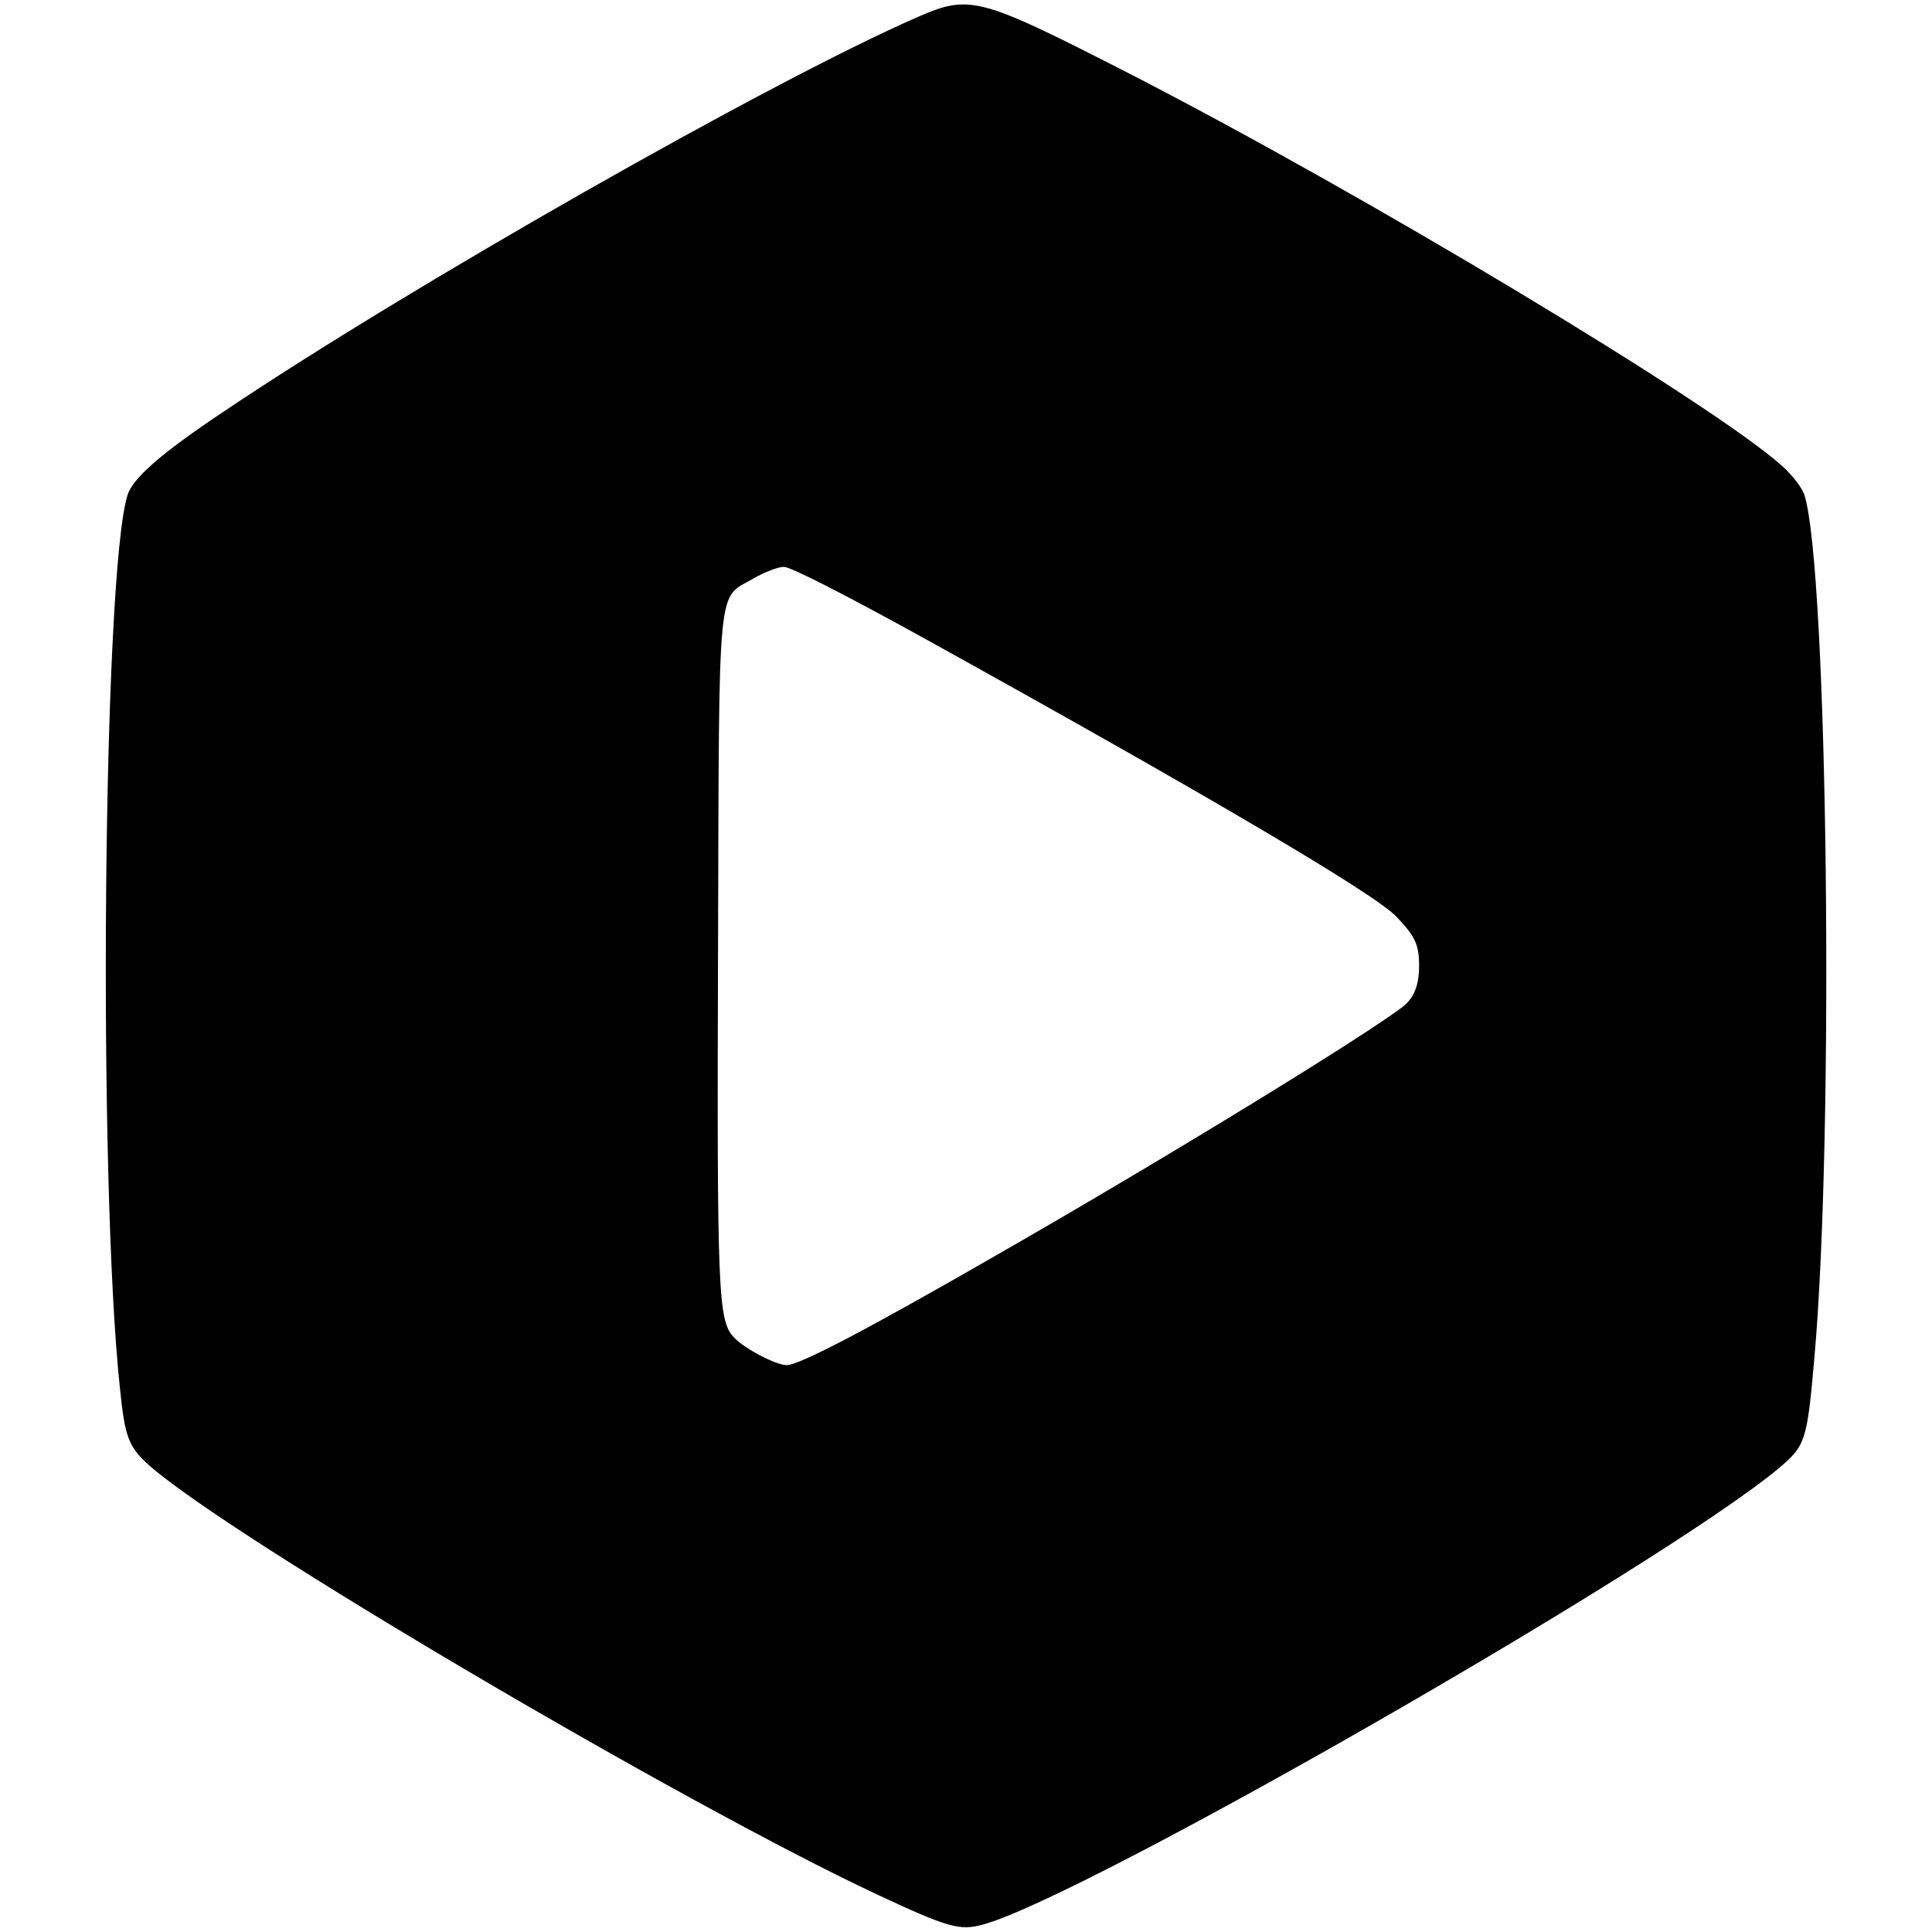
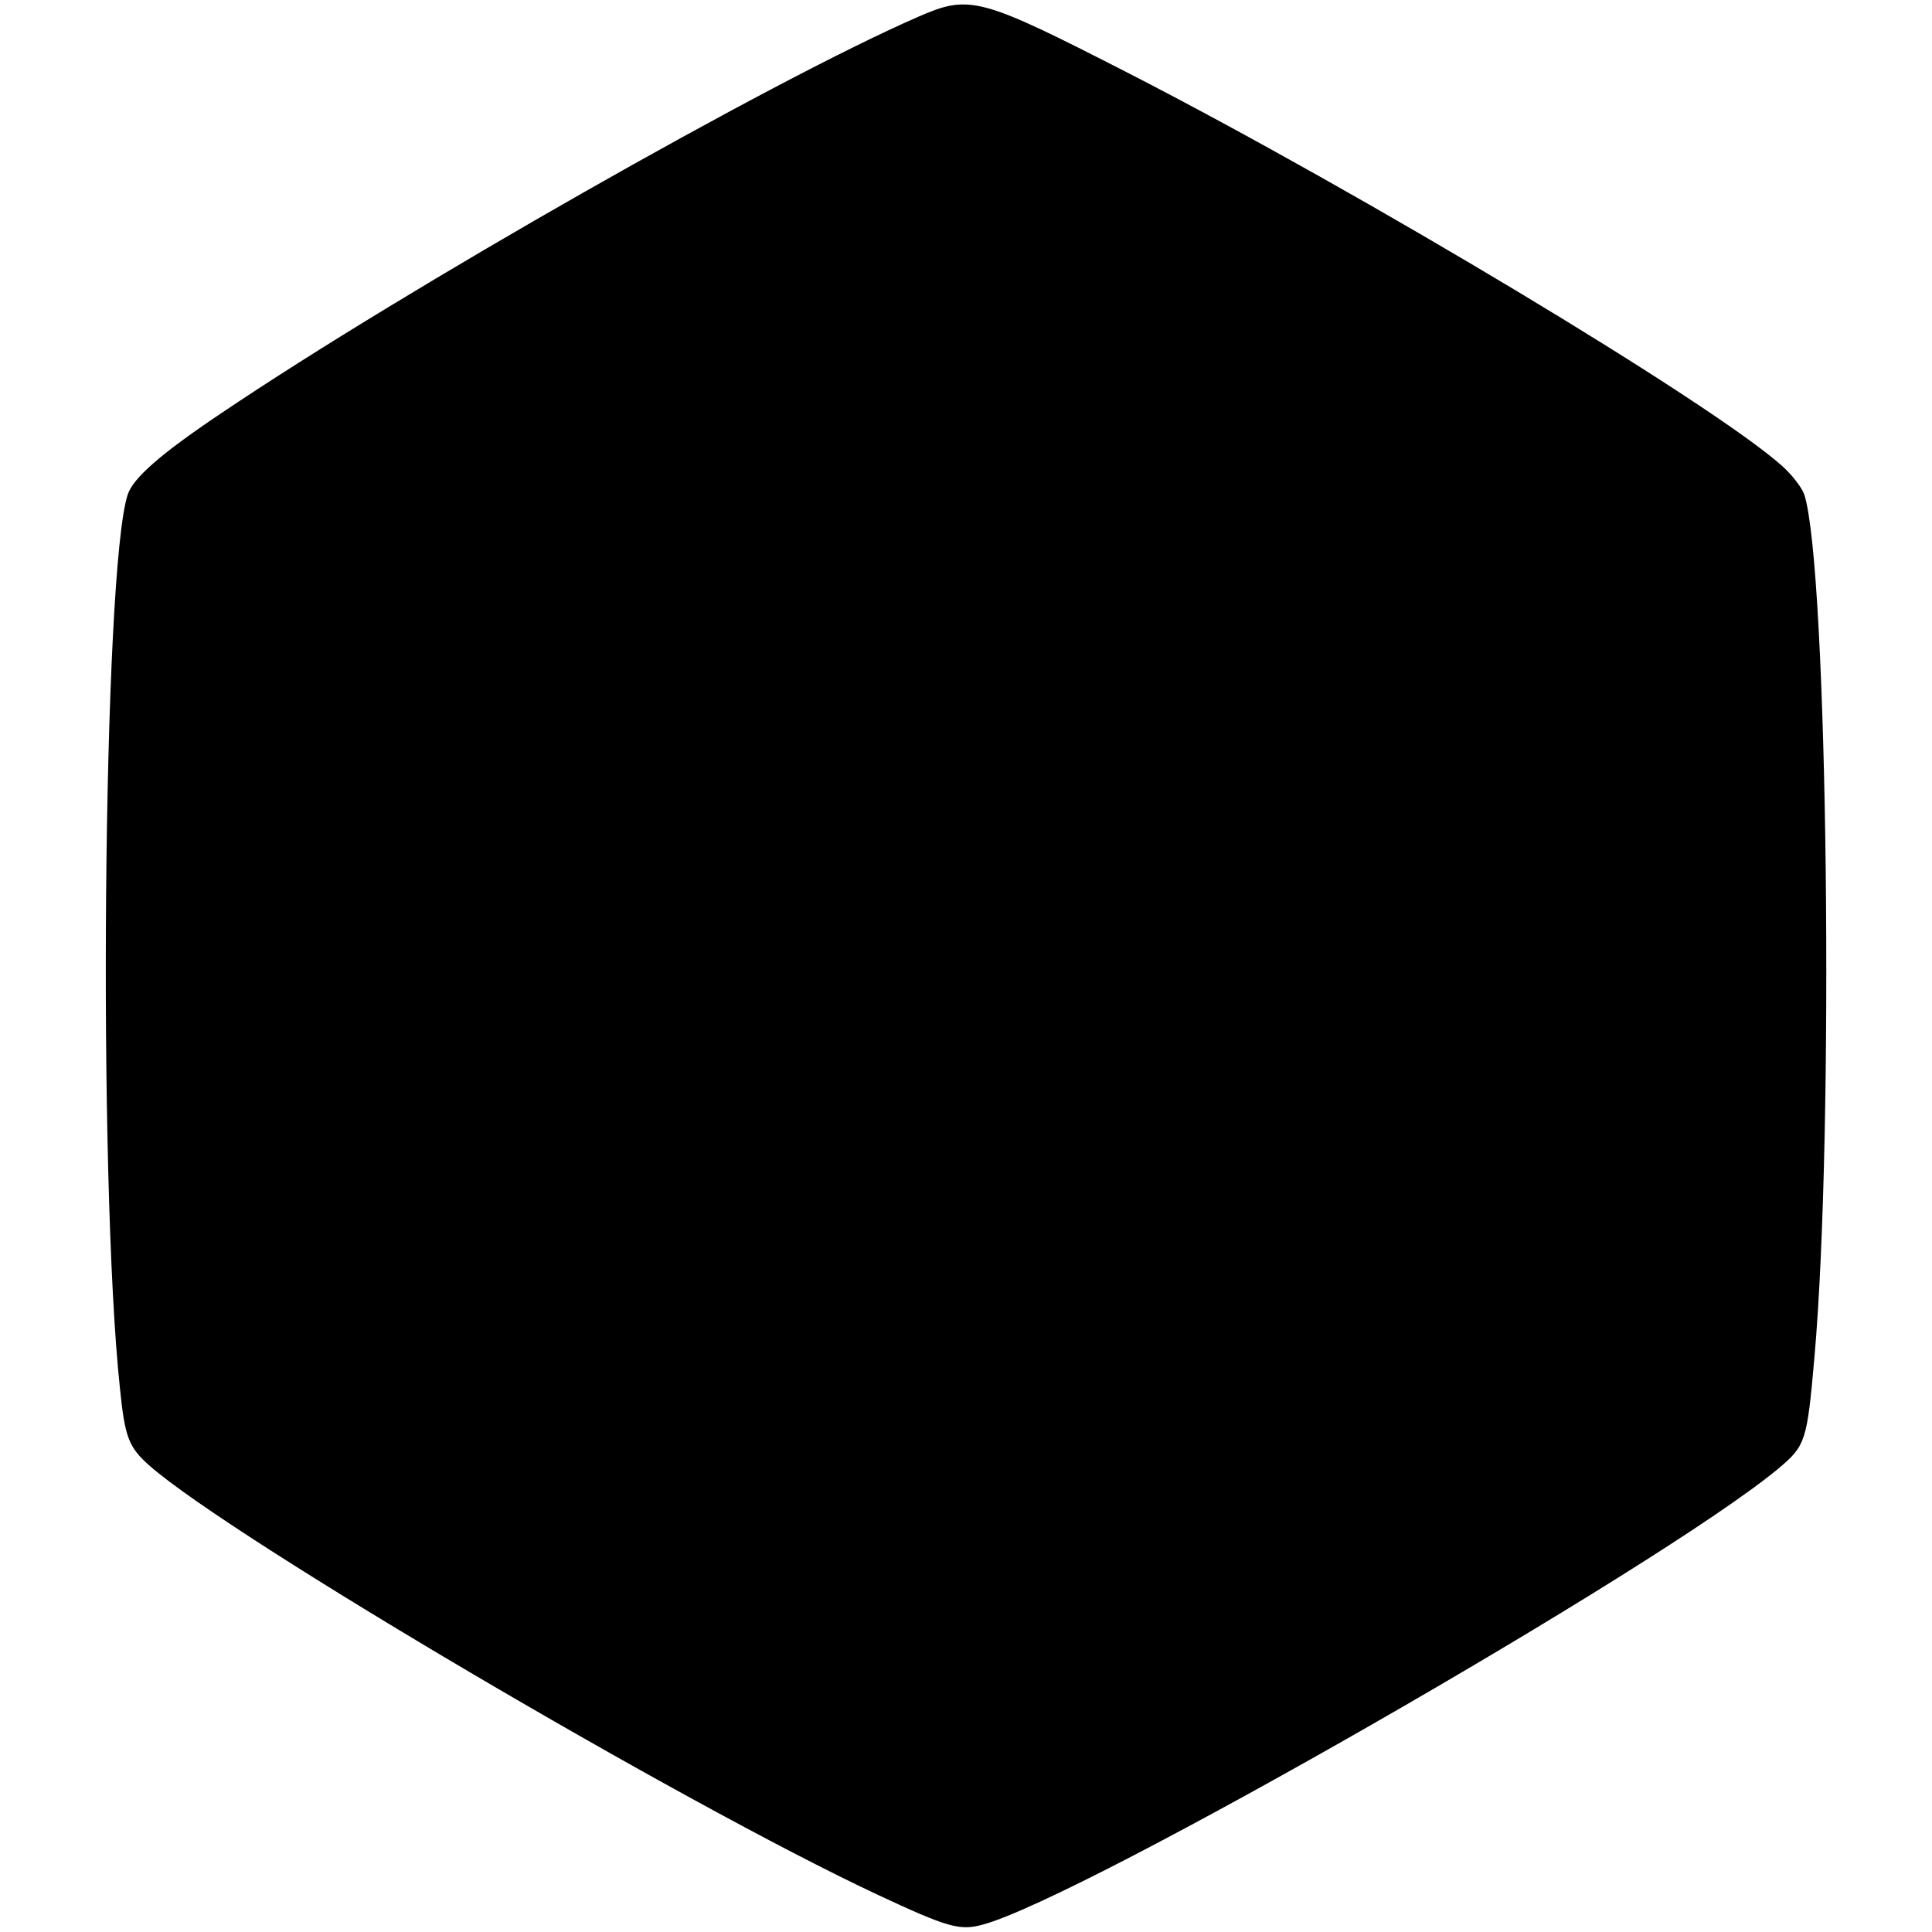
<svg xmlns="http://www.w3.org/2000/svg" version="1.0" width="501pt" height="501pt" viewBox="0 0 501 501" preserveAspectRatio="xMidYMid meet">
  <g transform="translate(0,501) scale(0.1,-0.1)" fill="#000000" stroke="none">
-     <path d="M2380 4966 c-381 -166 -1325 -703 -1807 -1028 -158 -106 -228 -168 -242 -211 -64 -197 -78 -1772 -20 -2317 13 -129 23 -153 77 -201 213 -187 1379 -874 1887 -1112 184 -86 214 -94 273 -78 259 69 1756 927 2064 1183 70 59 74 70 93 287 52 583 35 2046 -26 2238 -6 18 -32 52 -58 75 -181 162 -1086 706 -1696 1019 -385 197 -410 204 -545 145z m18 -1612 c724 -401 1168 -662 1223 -721 49 -51 59 -73 59 -128 0 -49 -13 -81 -39 -103 -94 -74 -619 -396 -1059 -648 -332 -191 -509 -284 -542 -284 -28 0 -110 43 -137 72 -41 44 -44 112 -41 1013 3 971 -3 899 92 955 28 16 63 30 79 30 17 0 153 -69 365 -186z" />
+     <path d="M2380 4966 c-381 -166 -1325 -703 -1807 -1028 -158 -106 -228 -168 -242 -211 -64 -197 -78 -1772 -20 -2317 13 -129 23 -153 77 -201 213 -187 1379 -874 1887 -1112 184 -86 214 -94 273 -78 259 69 1756 927 2064 1183 70 59 74 70 93 287 52 583 35 2046 -26 2238 -6 18 -32 52 -58 75 -181 162 -1086 706 -1696 1019 -385 197 -410 204 -545 145z m18 -1612 z" />
  </g>
</svg>